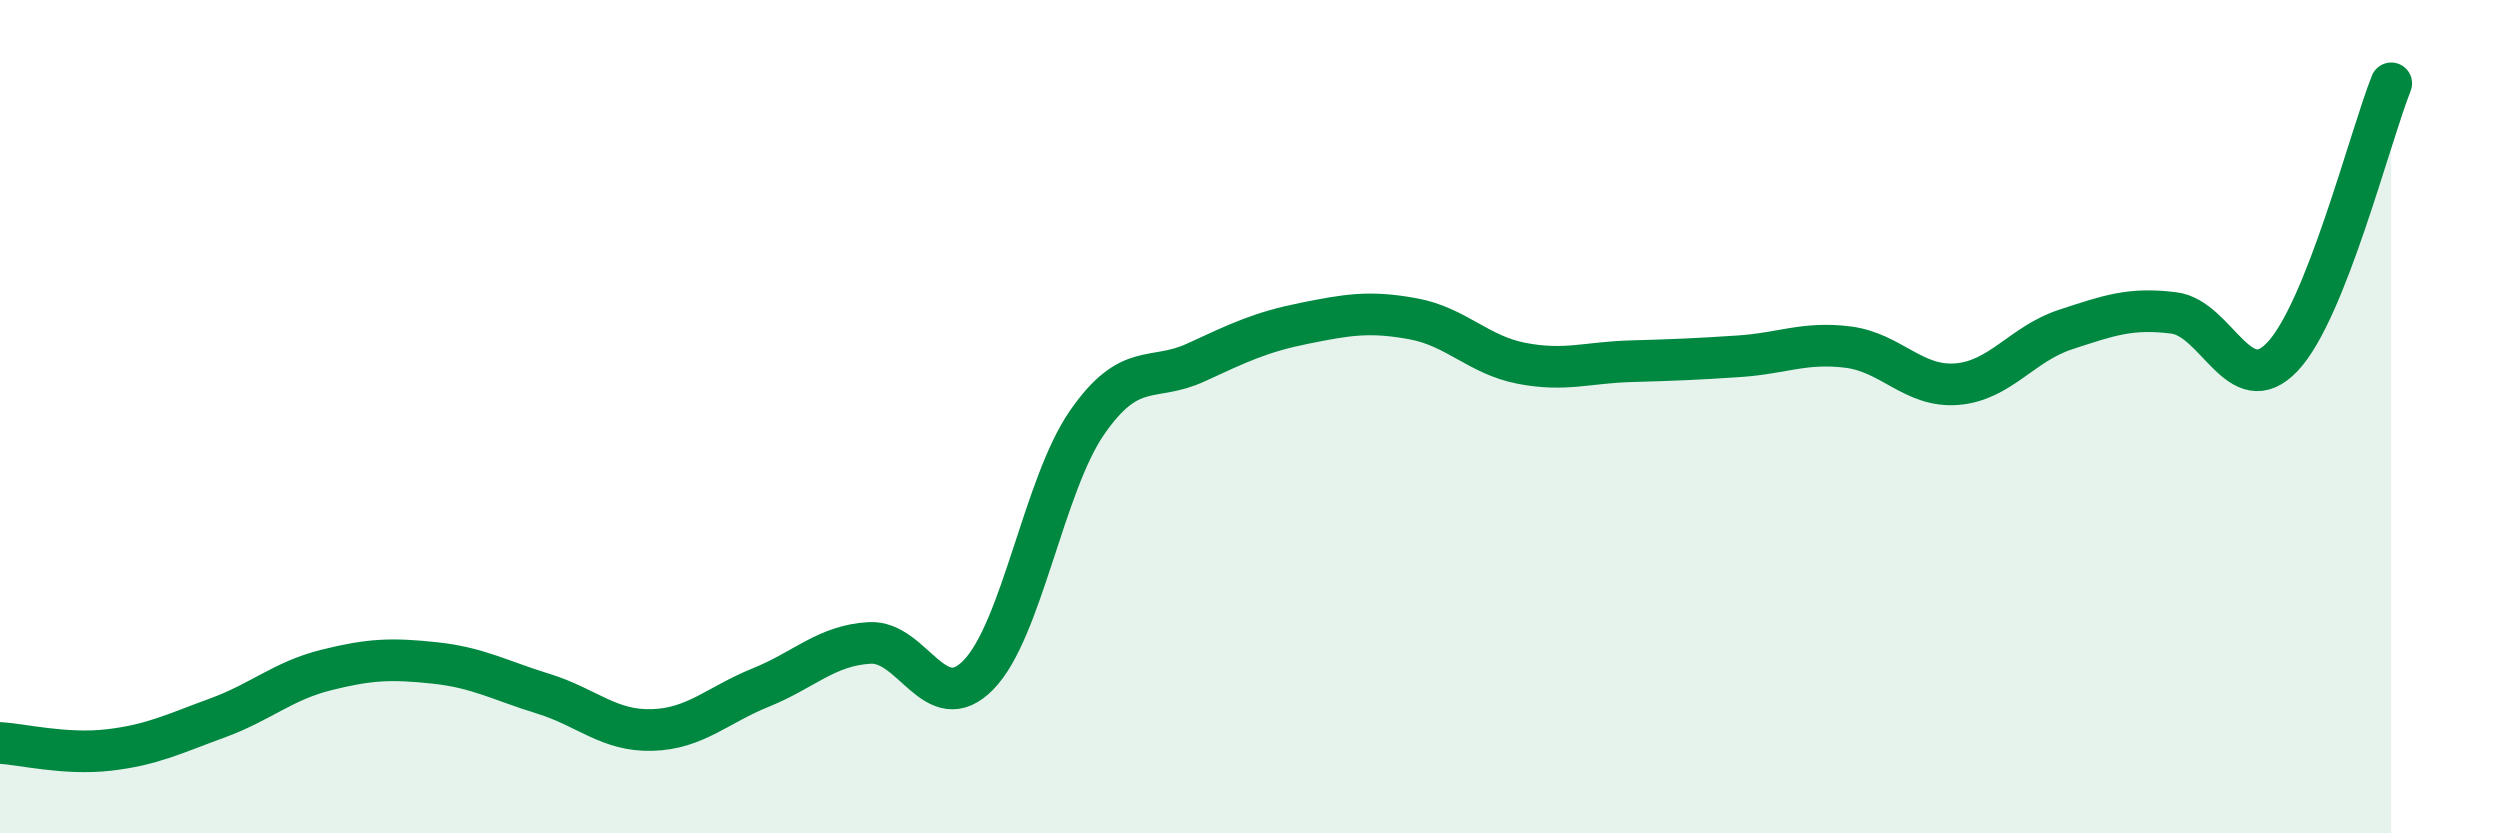
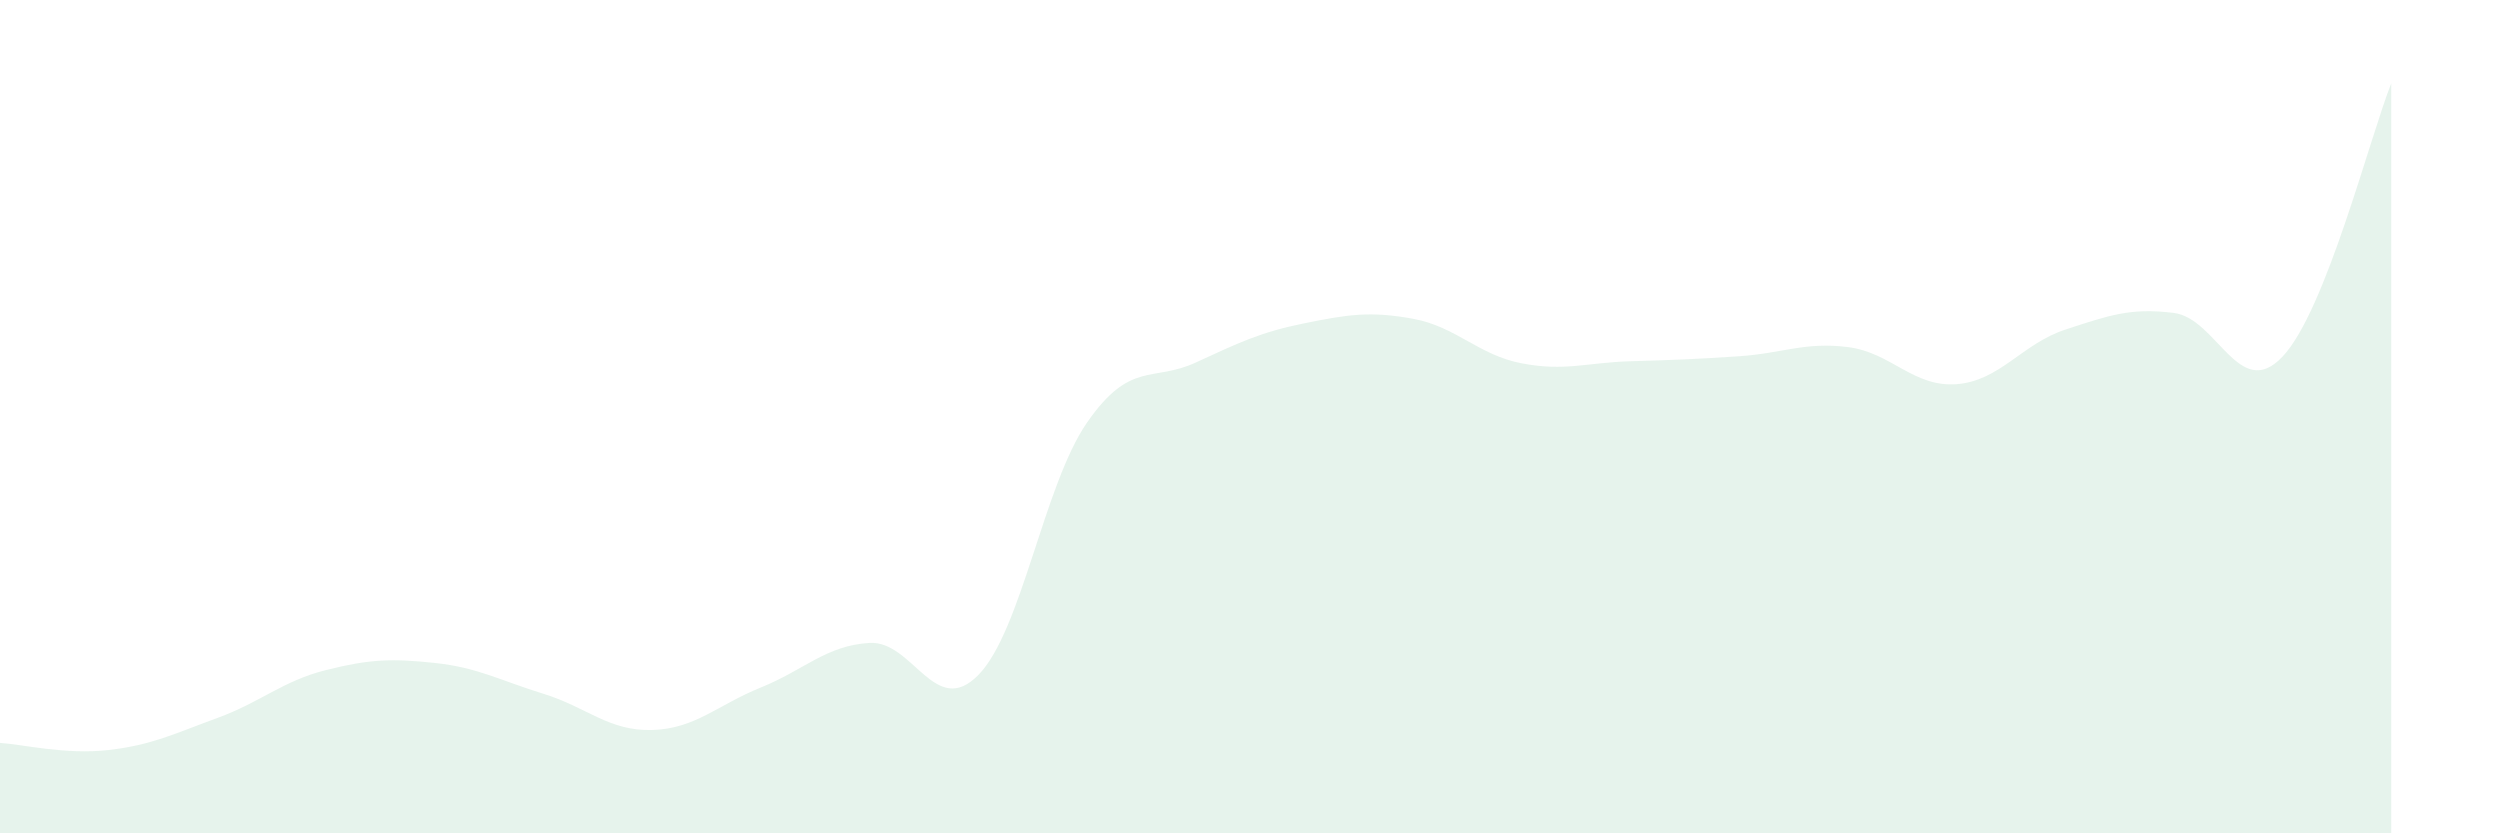
<svg xmlns="http://www.w3.org/2000/svg" width="60" height="20" viewBox="0 0 60 20">
  <path d="M 0,17.83 C 0.52,17.86 1.57,18.12 2.61,18 C 3.65,17.88 4.18,17.61 5.22,17.23 C 6.26,16.85 6.79,16.34 7.83,16.08 C 8.87,15.82 9.39,15.8 10.43,15.91 C 11.47,16.02 12,16.33 13.04,16.65 C 14.08,16.97 14.61,17.55 15.65,17.52 C 16.69,17.49 17.22,16.92 18.26,16.5 C 19.3,16.08 19.83,15.49 20.87,15.43 C 21.91,15.37 22.44,17.26 23.48,16.2 C 24.52,15.14 25.05,11.64 26.09,10.14 C 27.13,8.64 27.66,9.18 28.7,8.7 C 29.74,8.22 30.26,7.97 31.3,7.76 C 32.34,7.55 32.87,7.46 33.91,7.65 C 34.95,7.84 35.48,8.52 36.52,8.72 C 37.56,8.92 38.09,8.7 39.13,8.67 C 40.17,8.64 40.7,8.62 41.74,8.55 C 42.78,8.48 43.31,8.2 44.35,8.33 C 45.39,8.46 45.92,9.3 46.96,9.22 C 48,9.14 48.53,8.25 49.57,7.91 C 50.61,7.57 51.13,7.38 52.17,7.51 C 53.21,7.64 53.74,9.66 54.78,8.56 C 55.82,7.46 56.87,3.31 57.39,2L57.39 20L0 20Z" fill="#008740" opacity="0.1" stroke-linecap="round" stroke-linejoin="round" />
-   <path d="M 0,17.83 C 0.52,17.86 1.57,18.12 2.61,18 C 3.65,17.88 4.18,17.61 5.22,17.23 C 6.26,16.85 6.79,16.34 7.83,16.08 C 8.87,15.82 9.39,15.8 10.43,15.91 C 11.47,16.02 12,16.33 13.04,16.65 C 14.08,16.97 14.61,17.55 15.65,17.52 C 16.69,17.49 17.22,16.92 18.26,16.5 C 19.3,16.08 19.83,15.49 20.87,15.43 C 21.91,15.37 22.44,17.26 23.48,16.2 C 24.52,15.14 25.05,11.64 26.09,10.14 C 27.13,8.64 27.66,9.18 28.7,8.7 C 29.74,8.22 30.26,7.97 31.3,7.76 C 32.34,7.55 32.87,7.46 33.91,7.65 C 34.95,7.84 35.48,8.52 36.52,8.72 C 37.56,8.92 38.09,8.7 39.13,8.67 C 40.17,8.64 40.7,8.62 41.74,8.55 C 42.78,8.48 43.31,8.2 44.35,8.33 C 45.39,8.46 45.92,9.3 46.96,9.22 C 48,9.14 48.53,8.25 49.57,7.91 C 50.61,7.57 51.13,7.38 52.17,7.51 C 53.21,7.64 53.74,9.66 54.78,8.56 C 55.82,7.46 56.87,3.31 57.39,2" stroke="#008740" stroke-width="1" fill="none" stroke-linecap="round" stroke-linejoin="round" />
</svg>